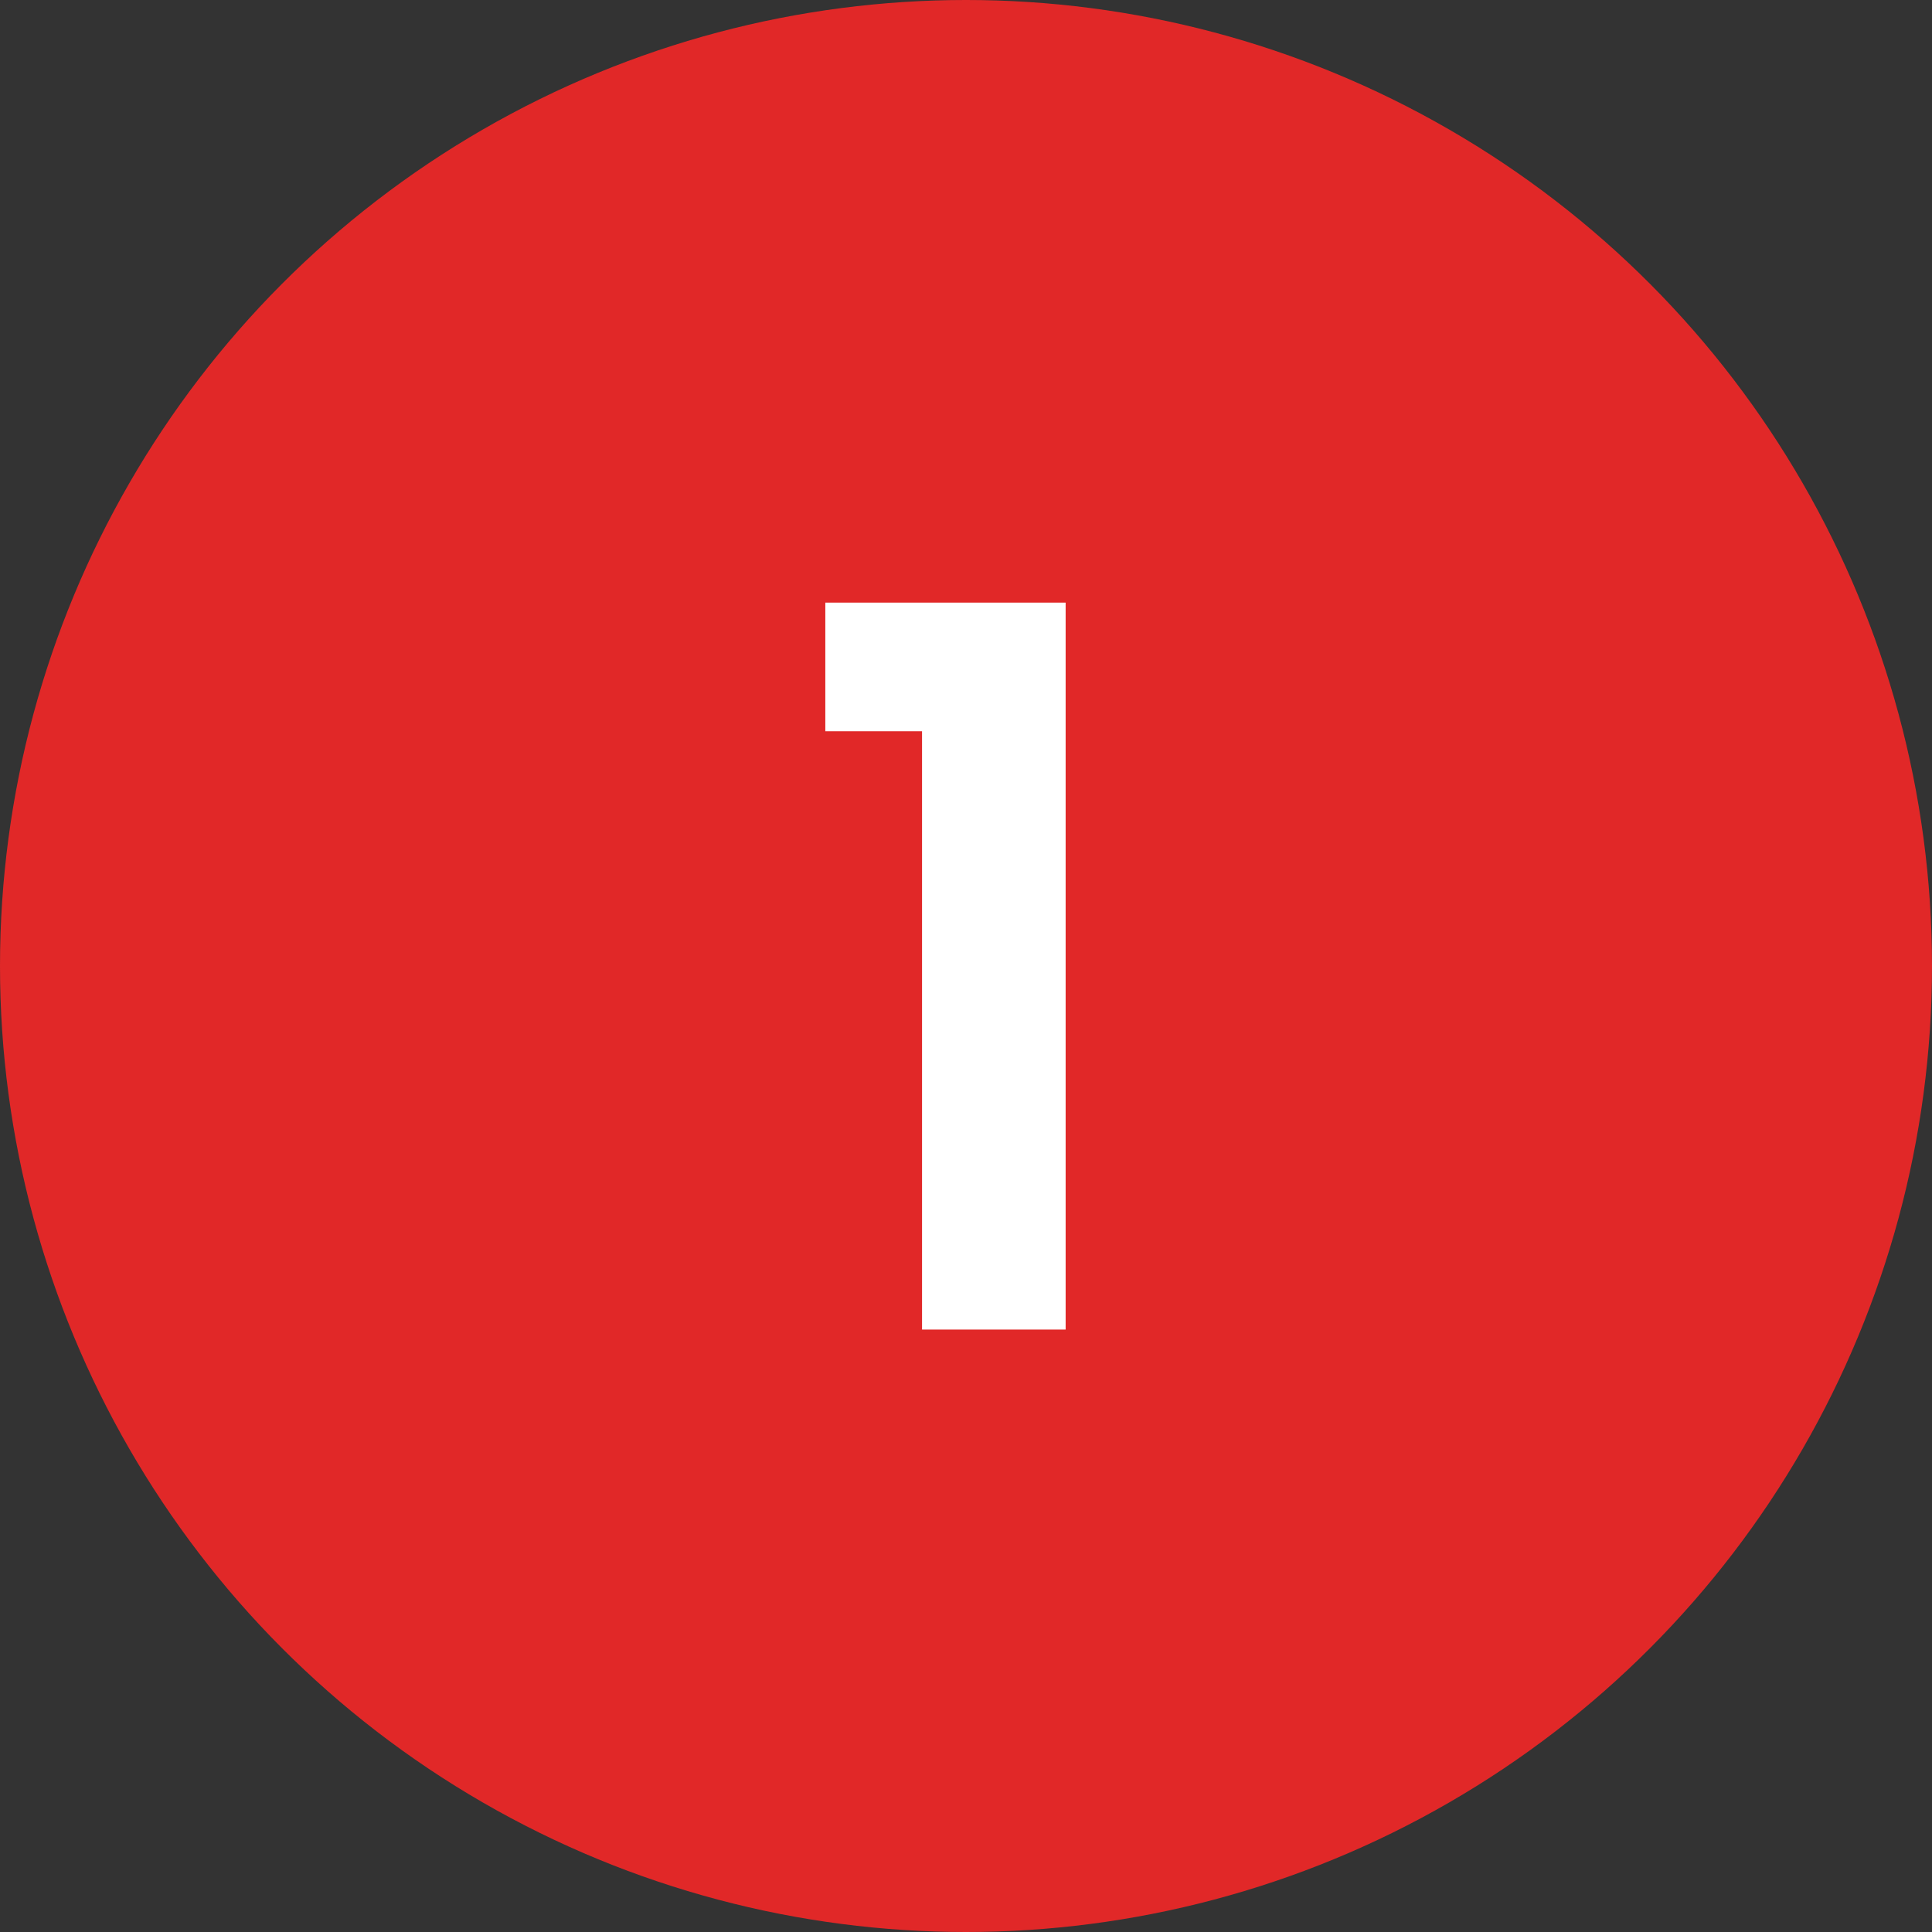
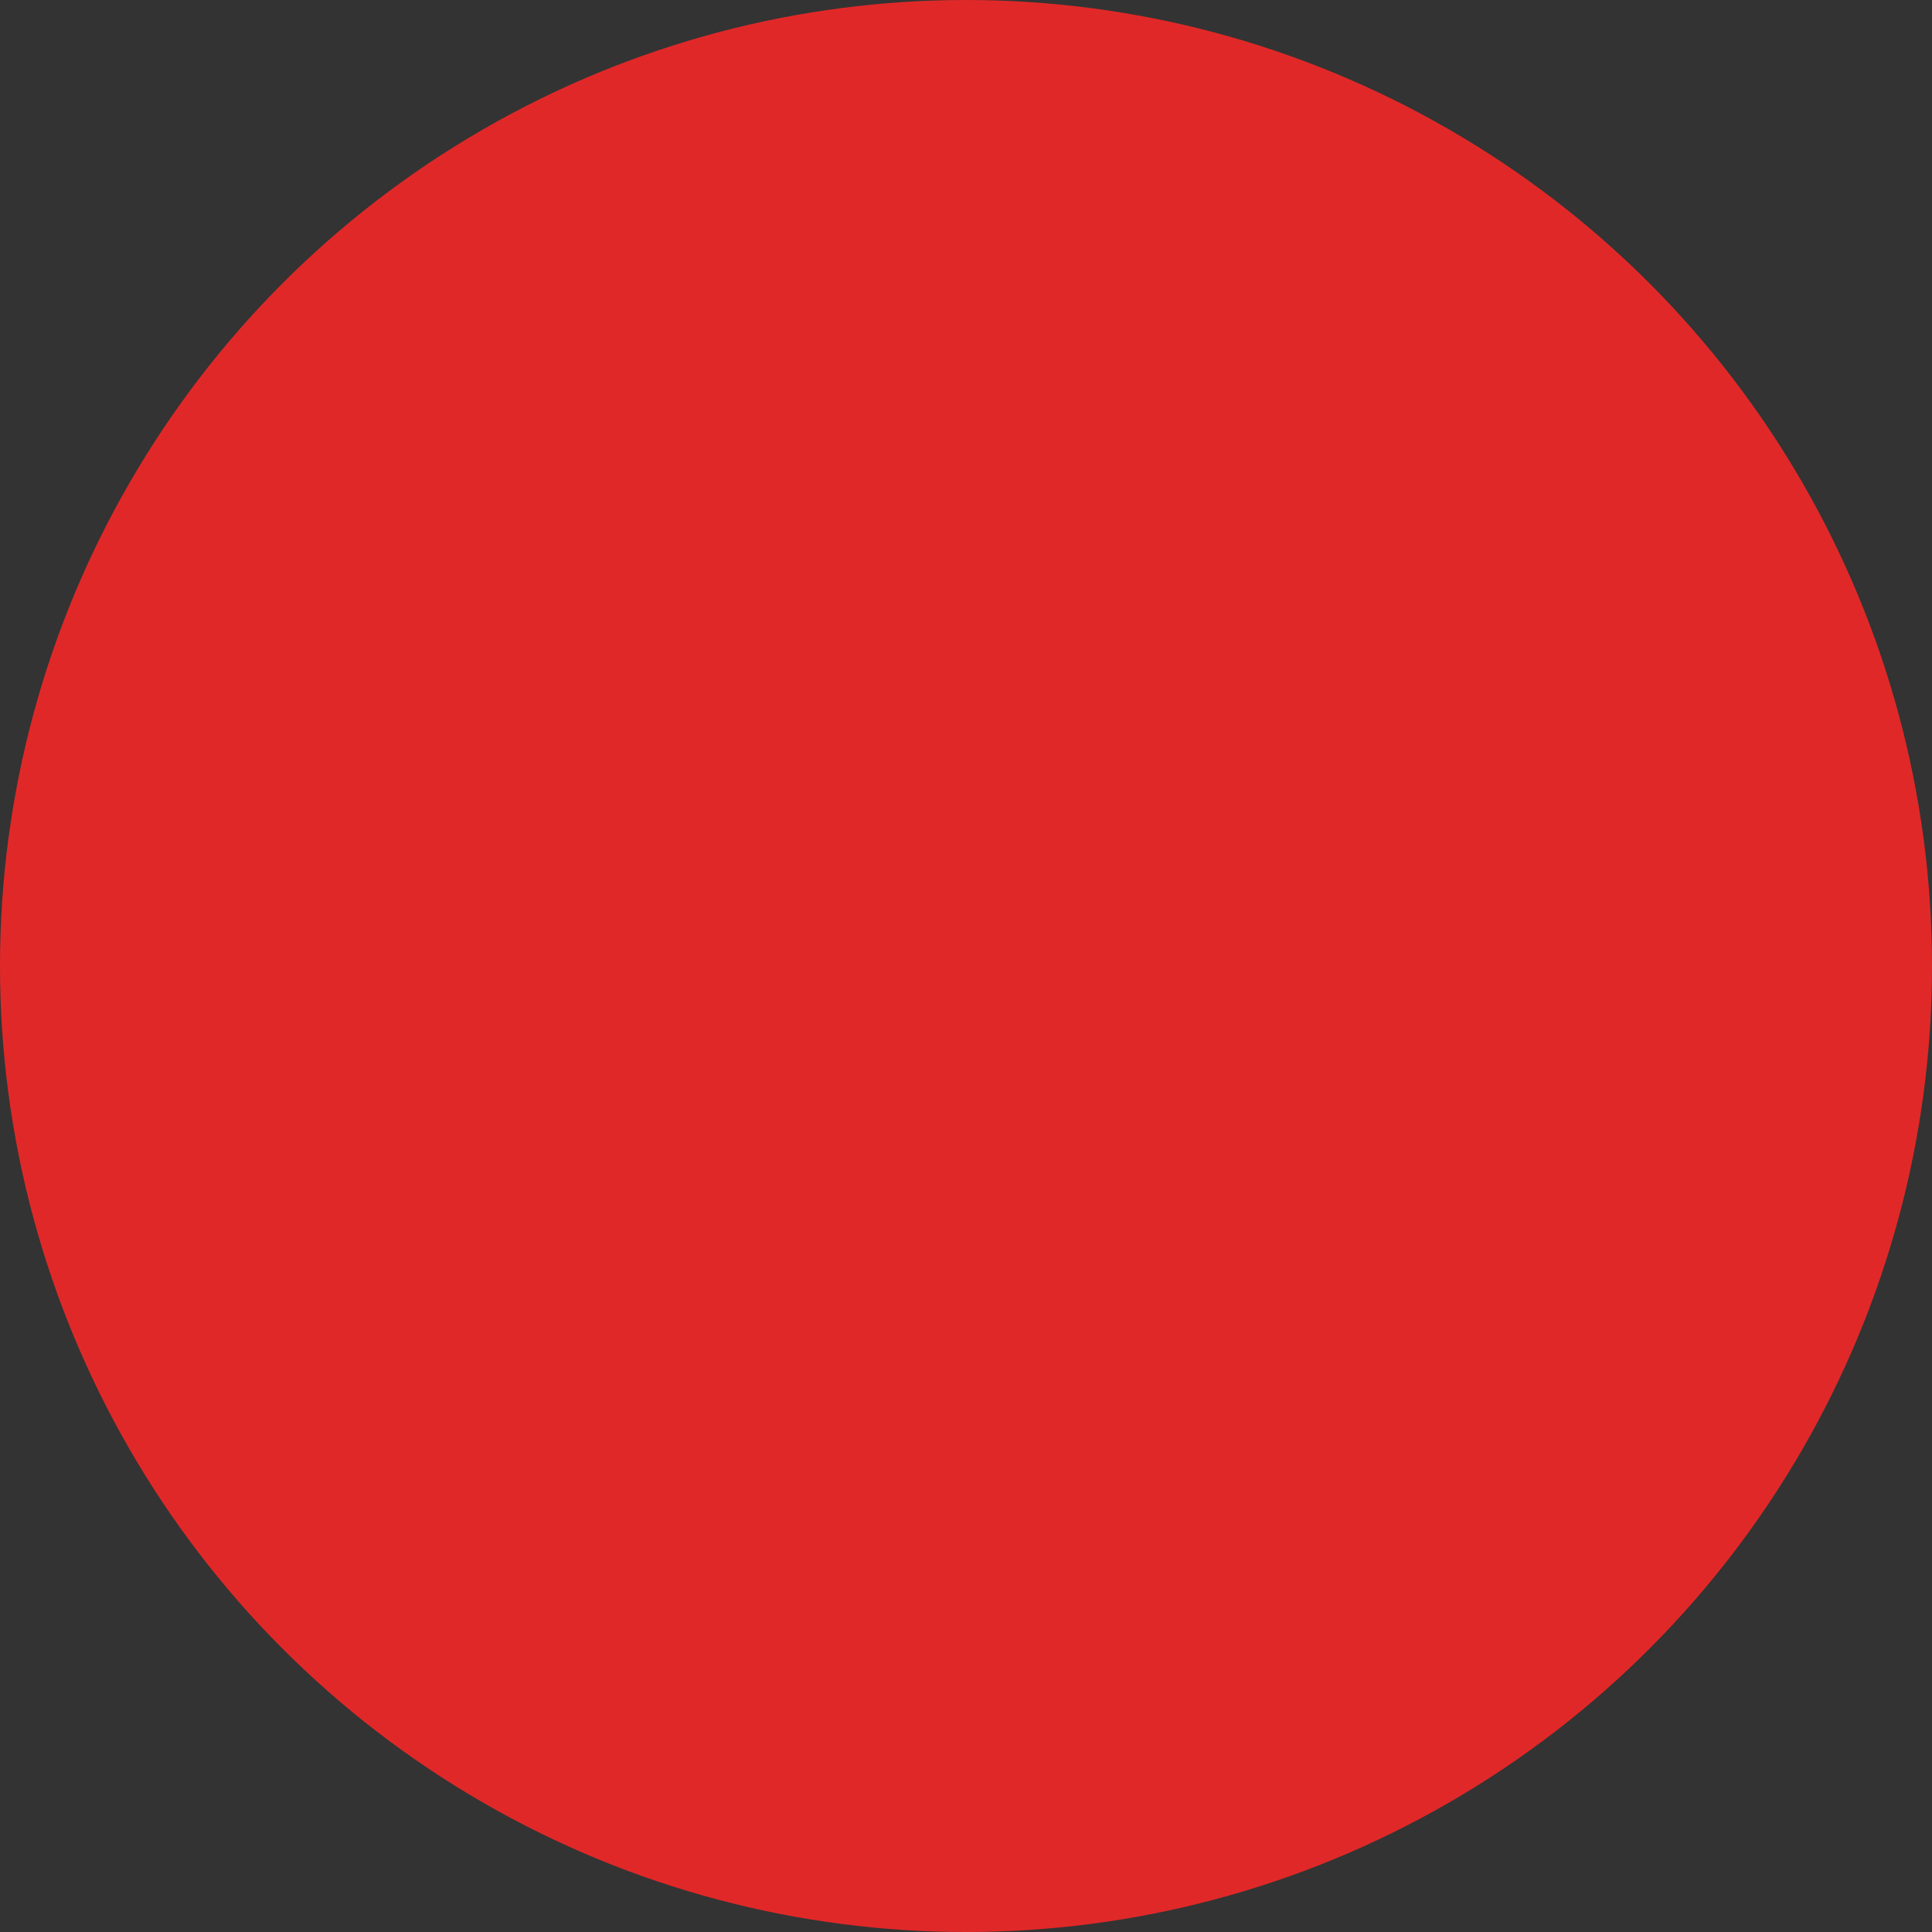
<svg xmlns="http://www.w3.org/2000/svg" width="93" height="93" viewBox="0 0 93 93" fill="none">
  <rect x="0" y="0" width="93" height="93" fill="#333333" stroke="none" />
  <circle cx="46.5" cy="46.5" r="46.5" fill="#E12828" />
-   <path d="M39.728 35.2V29.008H51.296V64H44.384V35.2H39.728Z" fill="white" />
</svg>